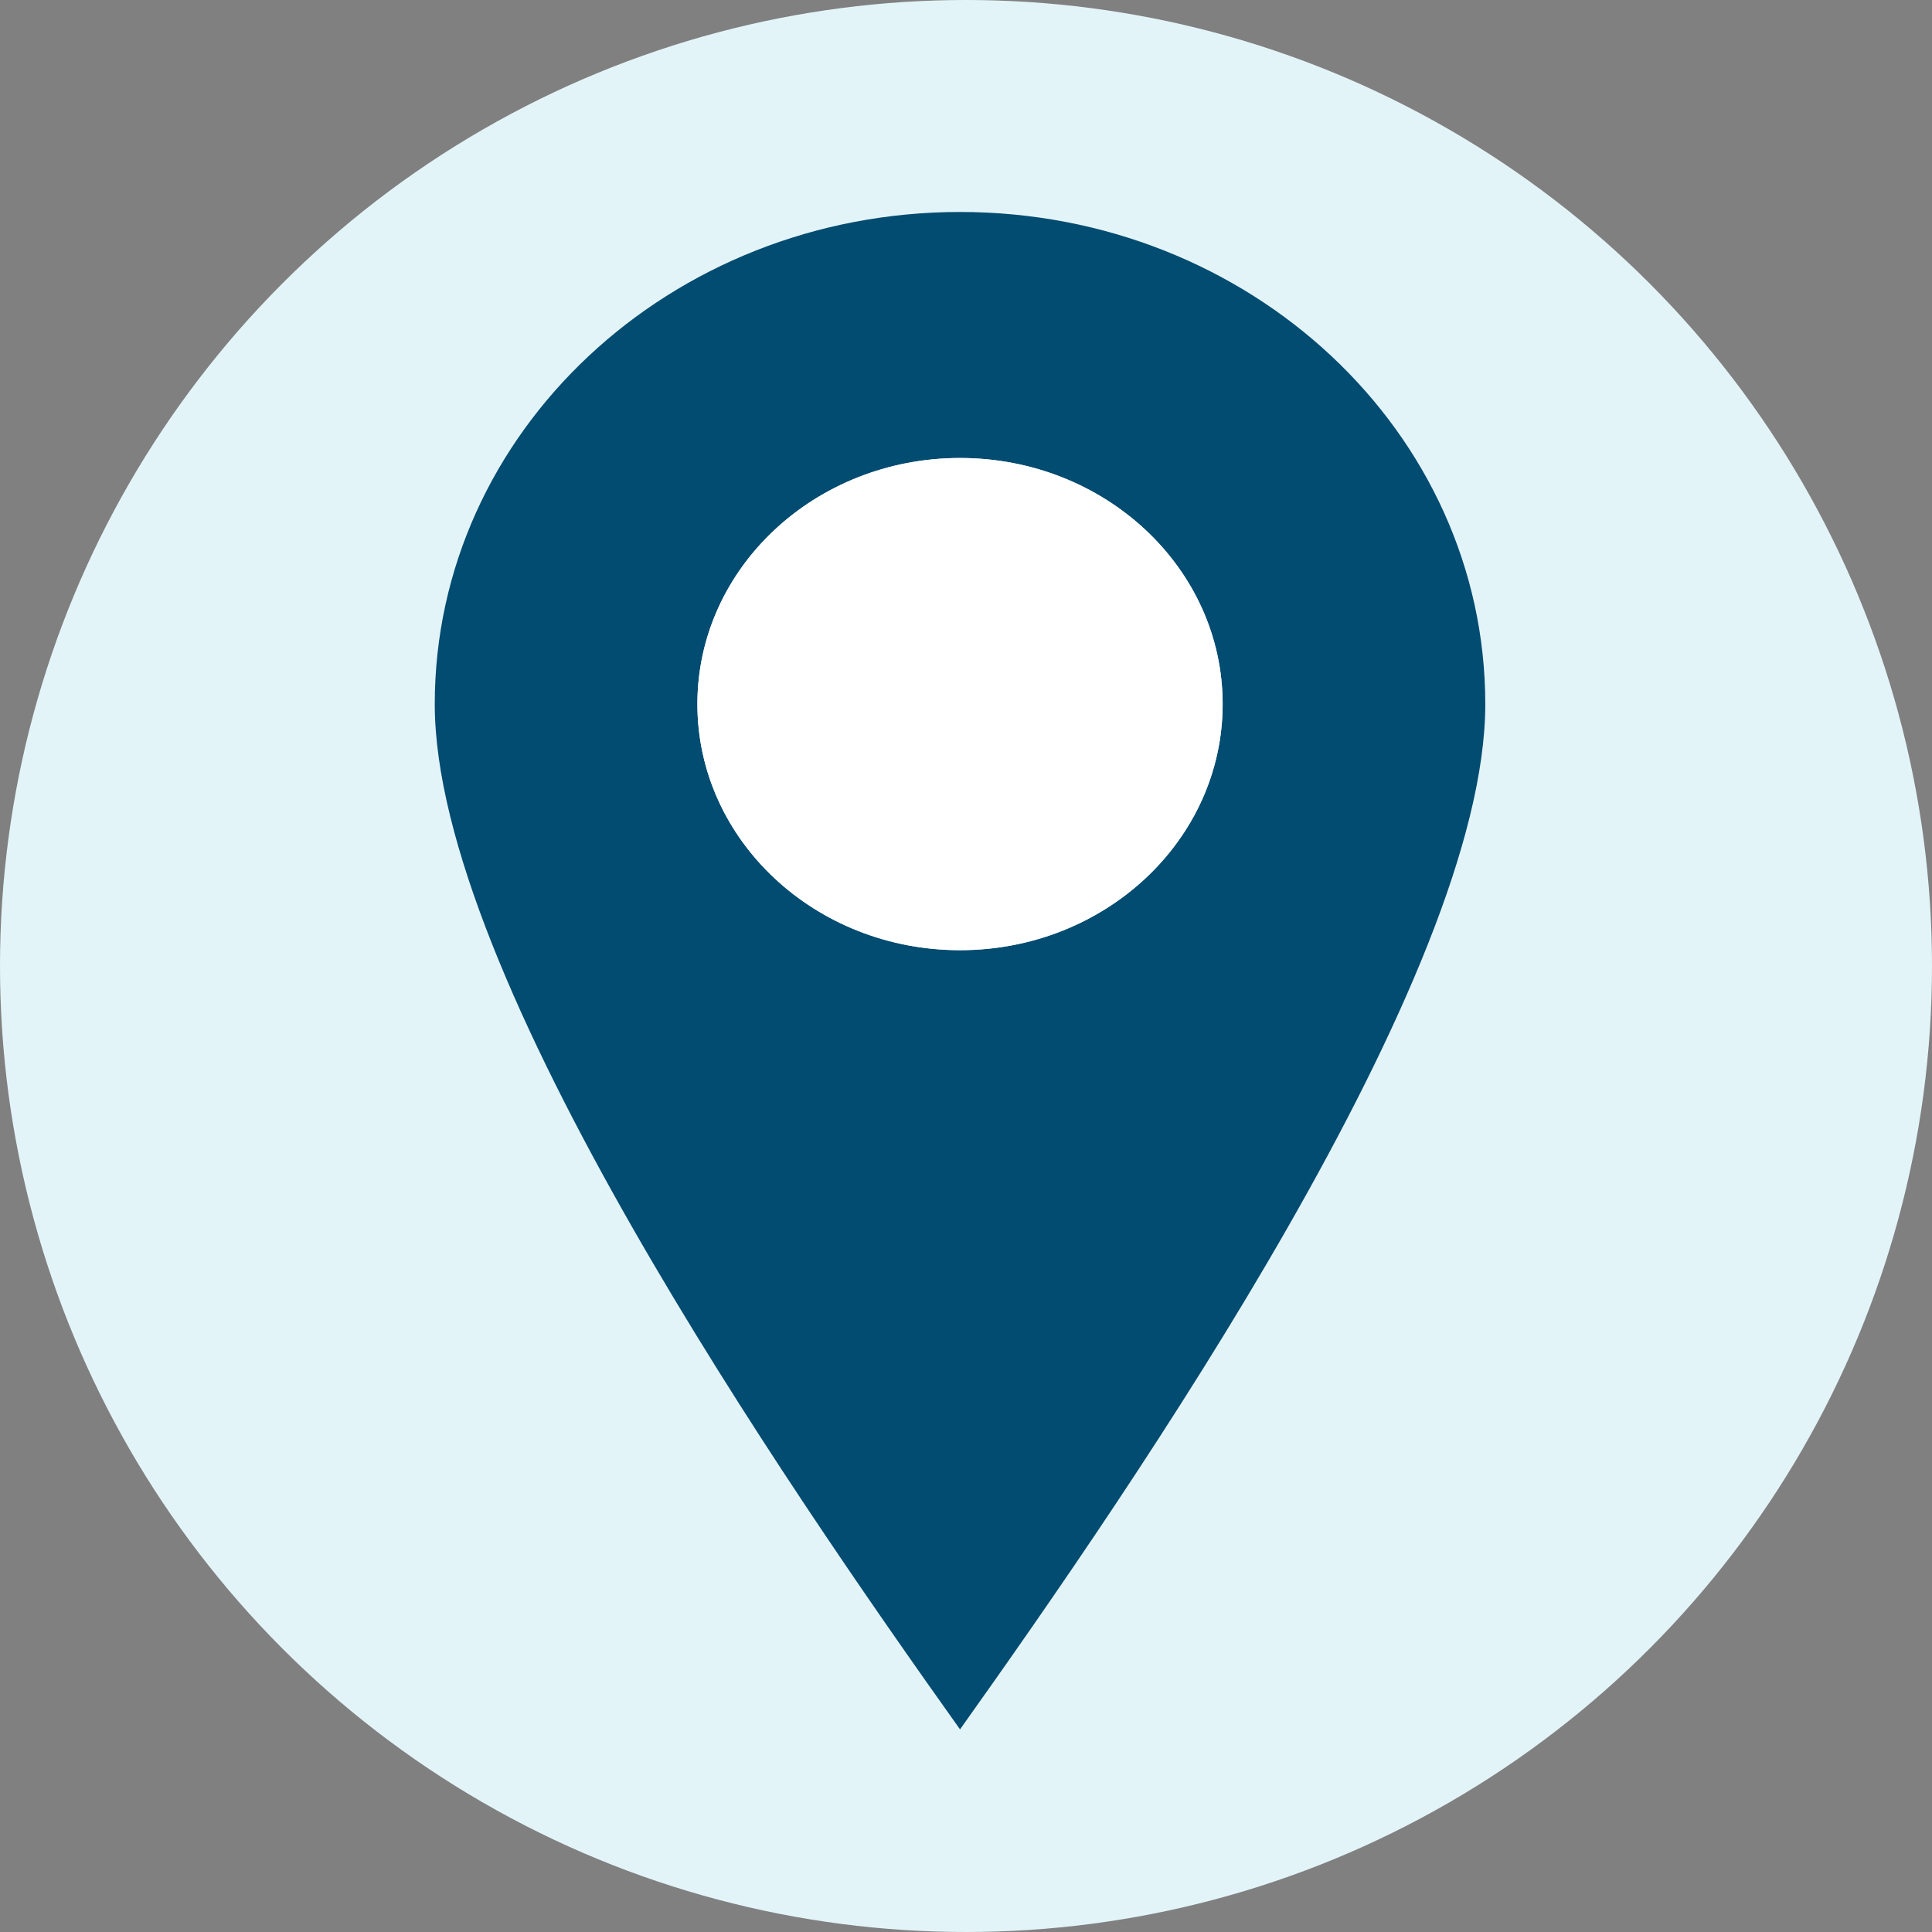
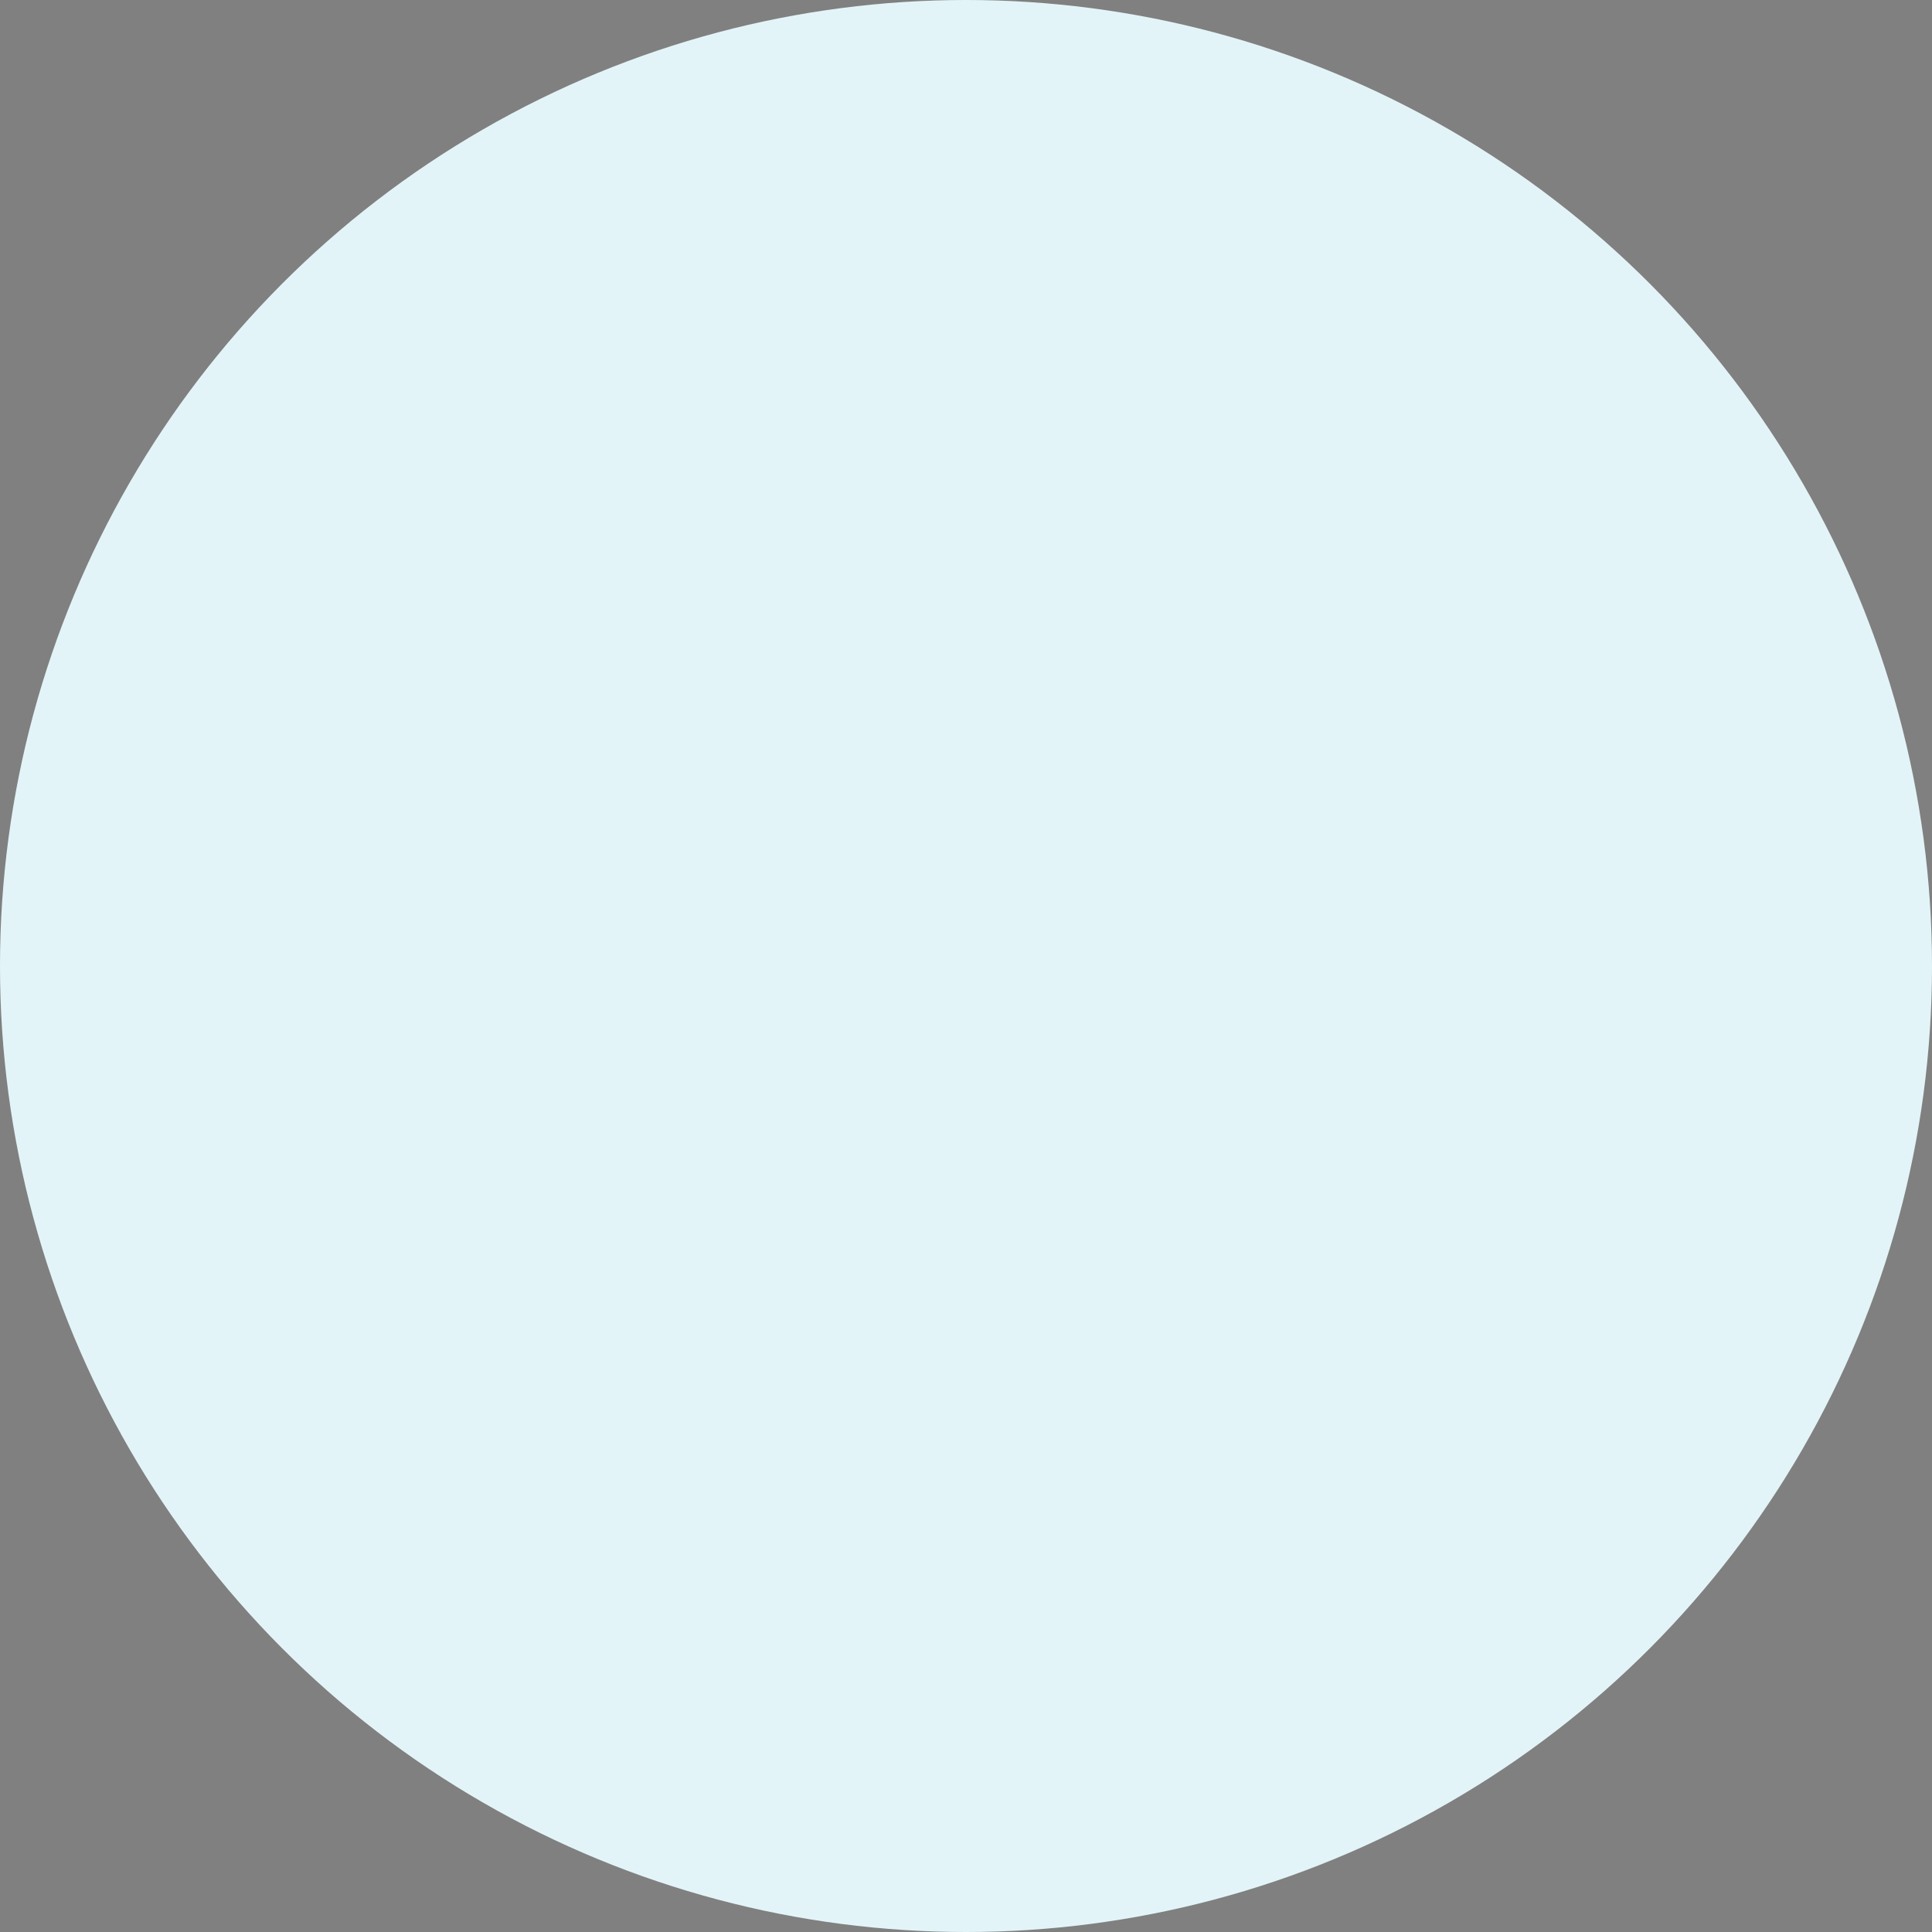
<svg xmlns="http://www.w3.org/2000/svg" width="32" height="32" viewBox="0 0 32 32" fill="none">
  <rect x="0" y="0" width="32" height="32" fill="#808080" stroke="none" />
  <circle cx="16" cy="16" r="16" fill="#E3F4F8" />
  <mask id="mask0_4605_3126" style="mask-type:alpha" maskUnits="userSpaceOnUse" x="0" y="-1" width="32" height="32">
-     <circle cx="15.901" cy="15.11" r="15.467" fill="#E3F4F8" />
-   </mask>
+     </mask>
  <g mask="url(#mask0_4605_3126)">
-     <path fill-rule="evenodd" clip-rule="evenodd" d="M15.901 28.644C18.801 24.568 24.601 16.164 24.601 11.662C24.601 7.16 20.706 3.511 15.901 3.511C11.096 3.511 7.201 7.16 7.201 11.662C7.201 16.164 13.001 24.568 15.901 28.644ZM15.901 15.738C18.303 15.738 20.251 13.913 20.251 11.662C20.251 9.411 18.303 7.586 15.901 7.586C13.499 7.586 11.551 9.411 11.551 11.662C11.551 13.913 13.499 15.738 15.901 15.738Z" fill="#024B71" />
-     <path d="M15.901 15.738C18.303 15.738 20.251 13.913 20.251 11.662C20.251 9.411 18.303 7.586 15.901 7.586C13.499 7.586 11.551 9.411 11.551 11.662C11.551 13.913 13.499 15.738 15.901 15.738Z" fill="white" />
-   </g>
+     </g>
</svg>